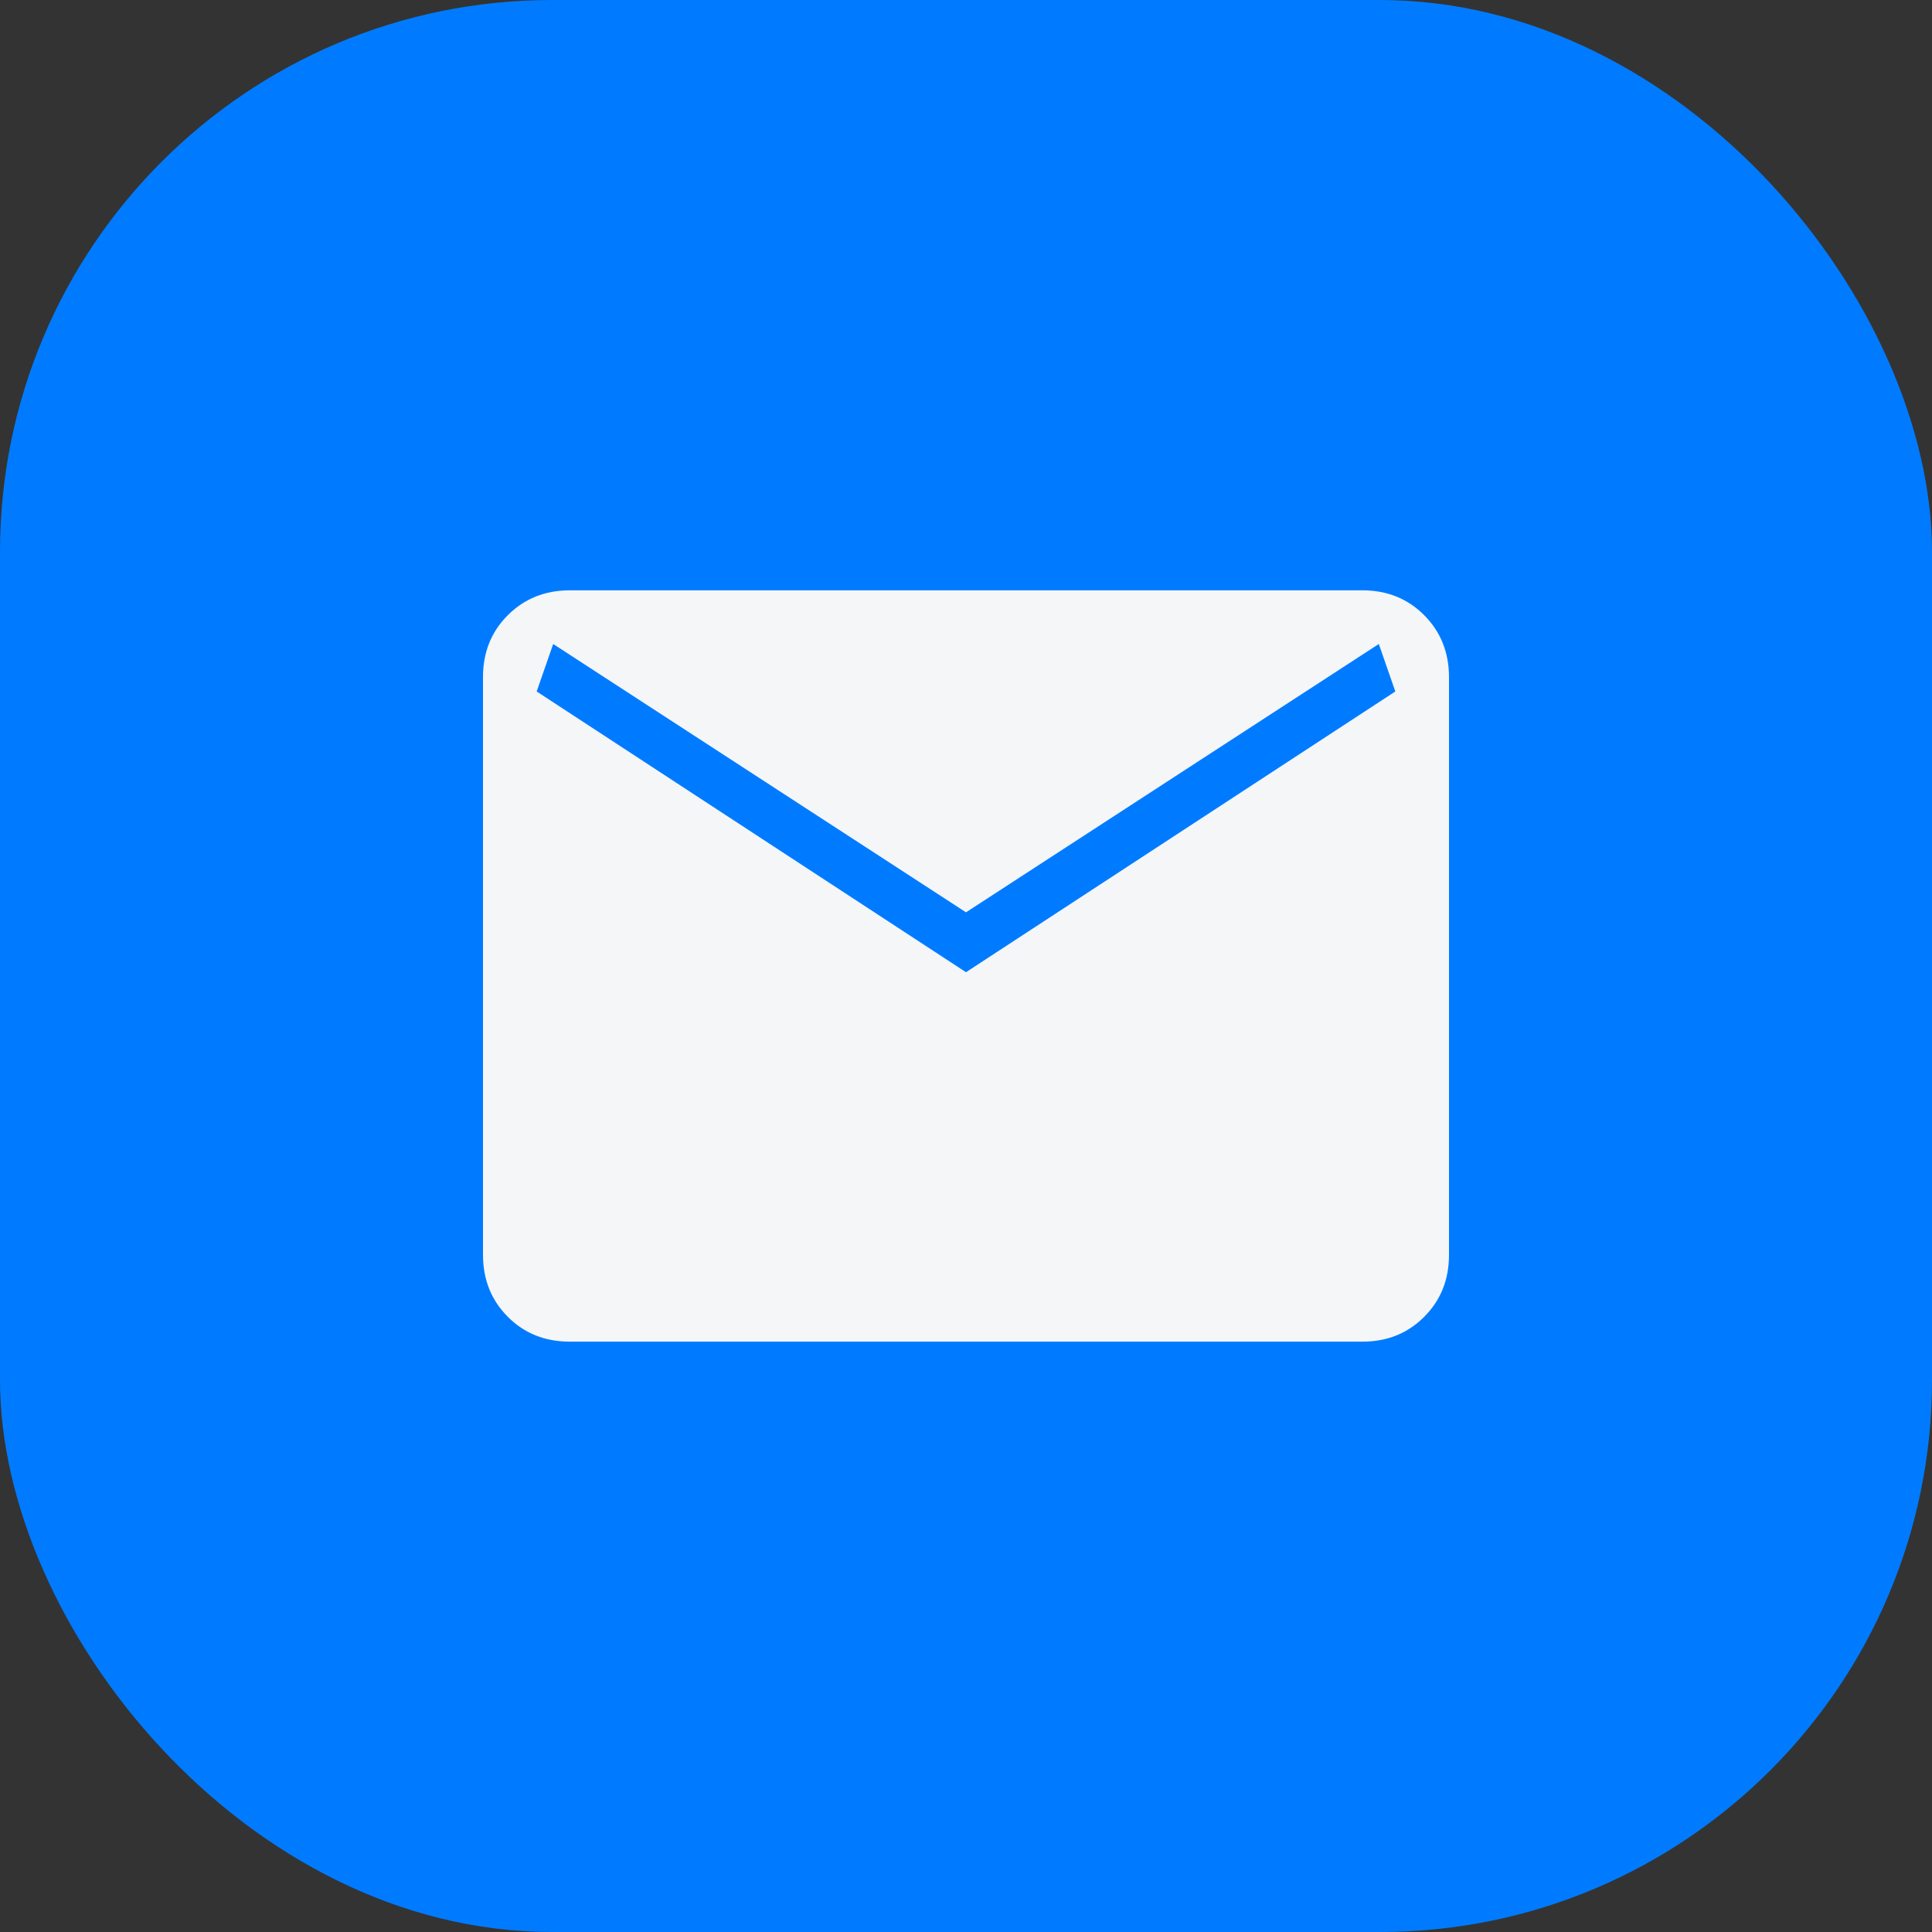
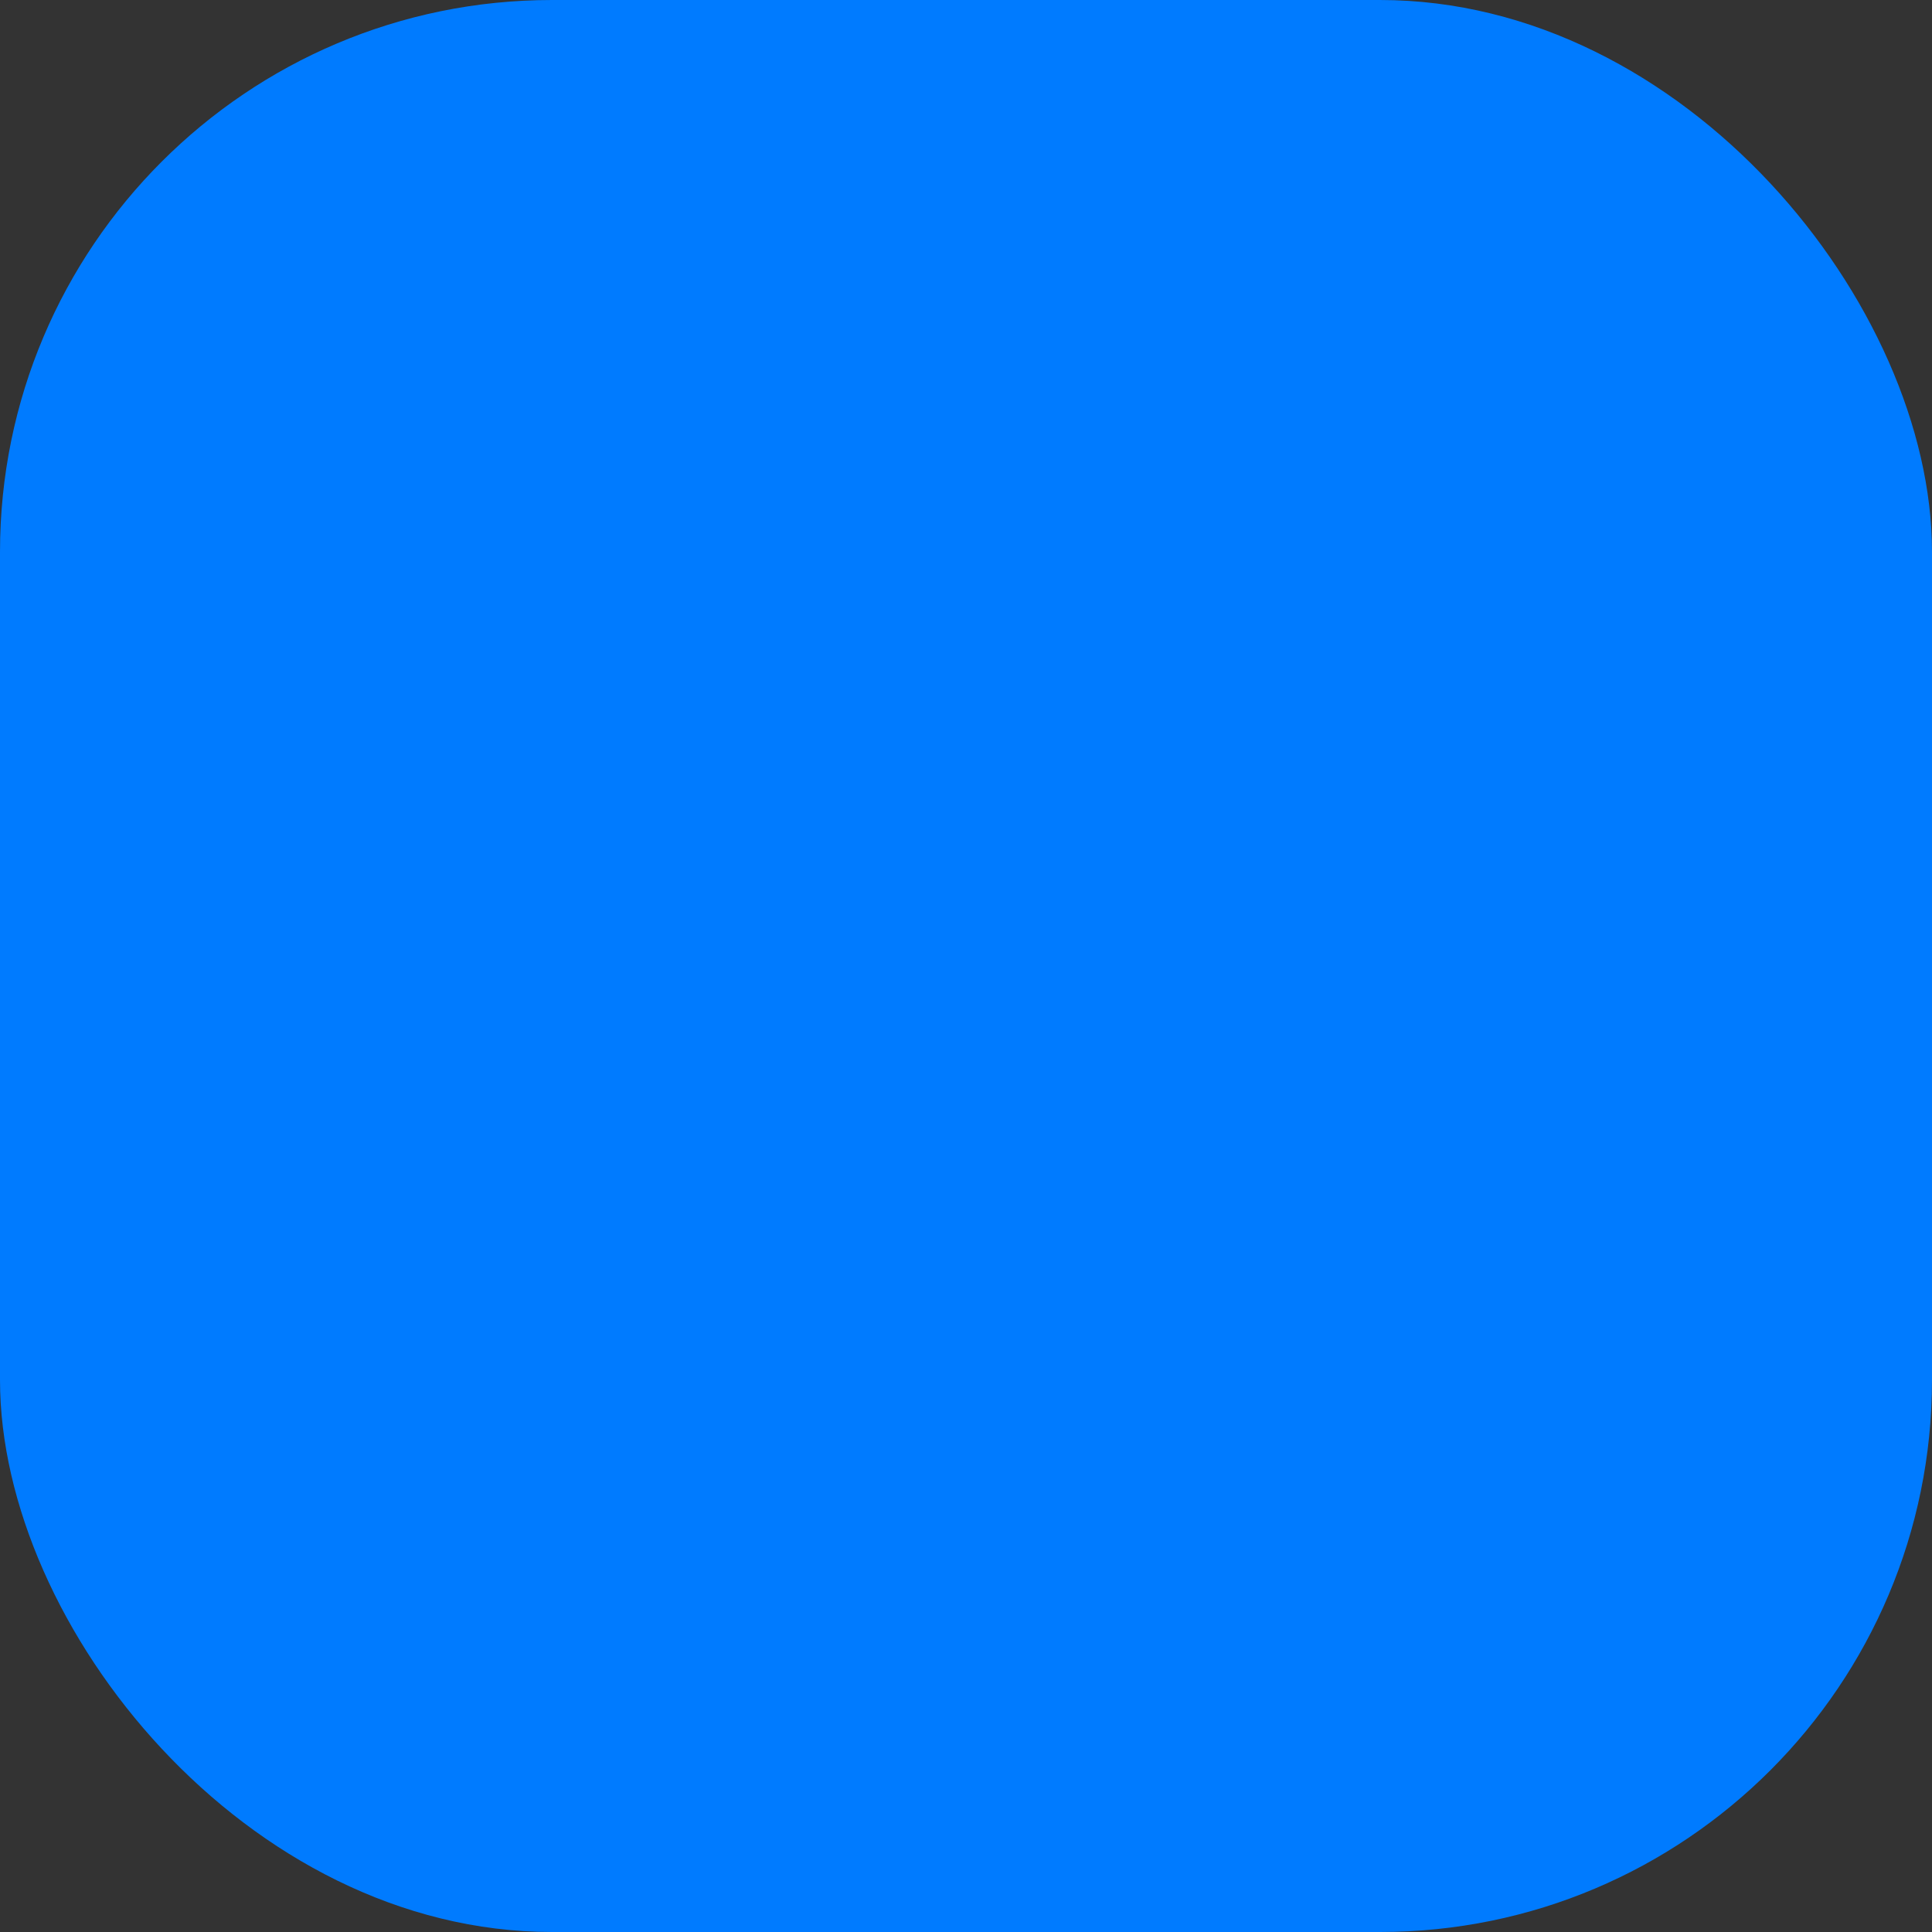
<svg xmlns="http://www.w3.org/2000/svg" width="42" height="42" viewBox="0 0 42 42" fill="none">
  <rect x="0" y="0" width="42" height="42" fill="#333333" stroke="none" />
  <rect width="42" height="42" rx="12" fill="#007BFF" />
-   <path d="M12.385 29.166C11.848 29.166 11.399 28.987 11.04 28.627C10.681 28.268 10.501 27.819 10.5 27.281V14.718C10.5 14.181 10.68 13.732 11.04 13.373C11.4 13.014 11.848 12.834 12.384 12.833H29.616C30.152 12.833 30.601 13.013 30.96 13.373C31.319 13.733 31.499 14.182 31.5 14.718V27.282C31.5 27.819 31.32 28.267 30.96 28.627C30.6 28.988 30.152 29.167 29.616 29.166H12.385ZM21 21.135L30.333 15.032L29.974 14L21 19.833L12.026 14L11.667 15.032L21 21.135Z" fill="#F4F6F8" />
</svg>